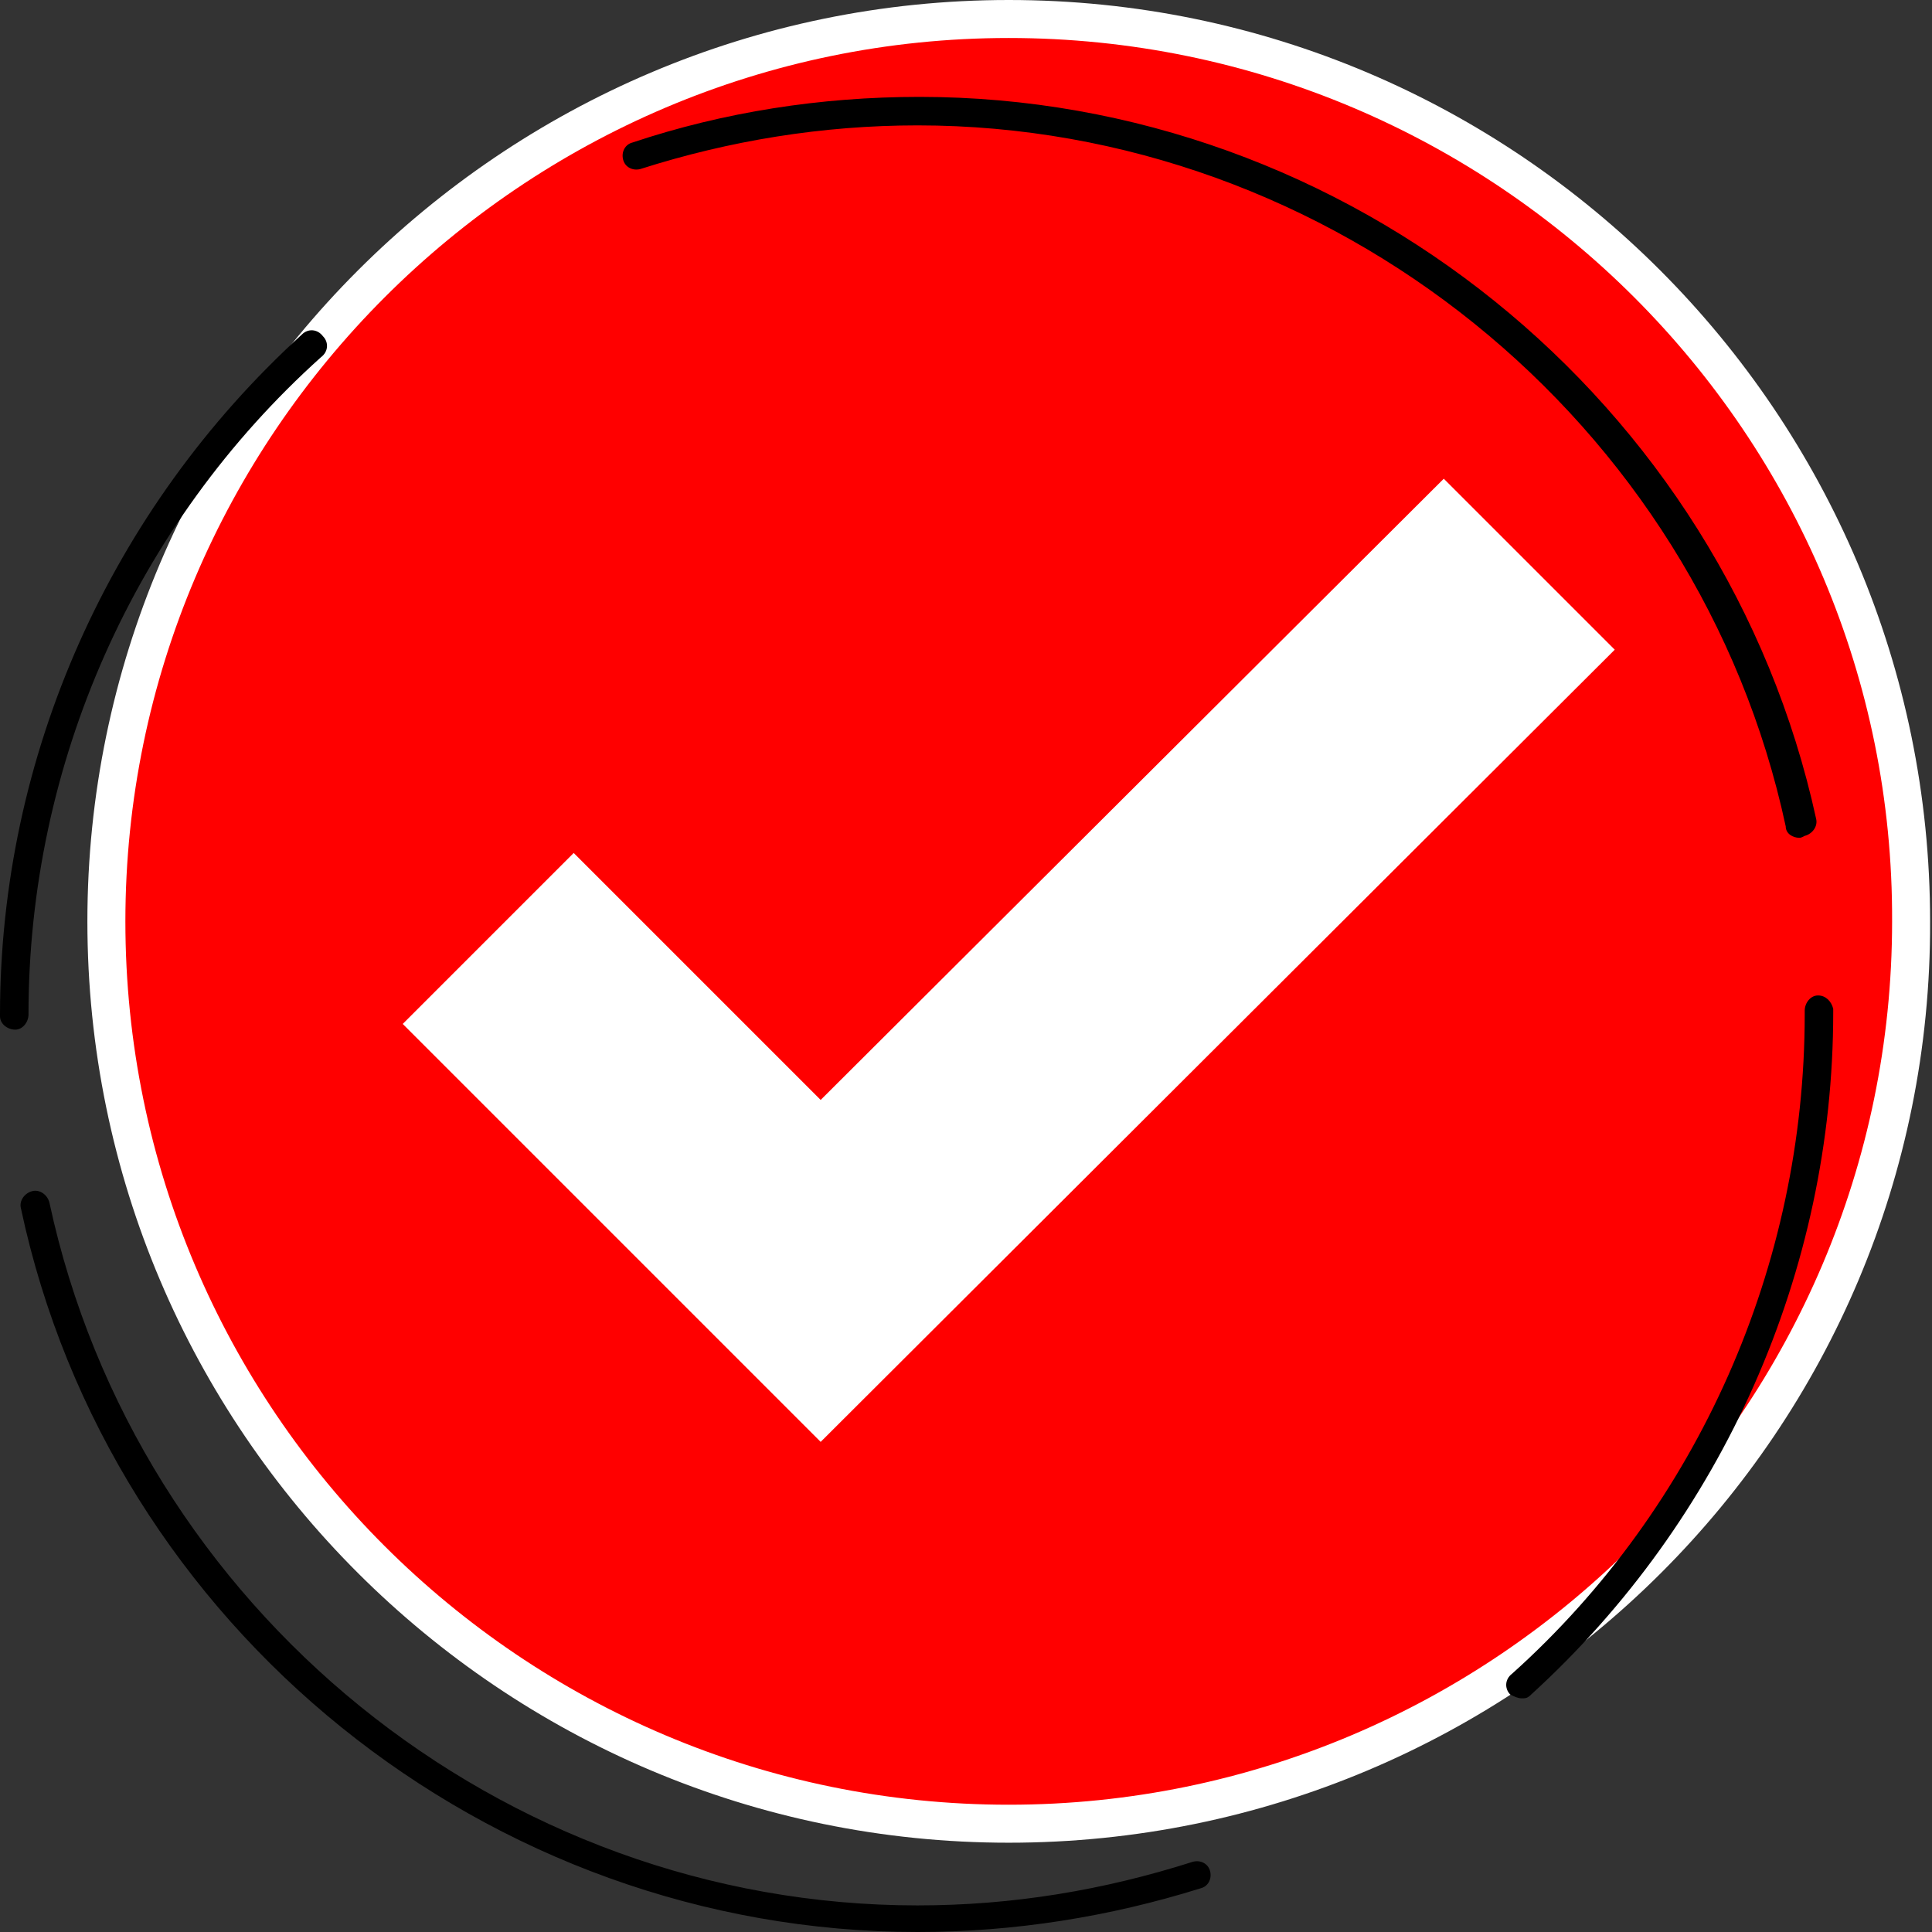
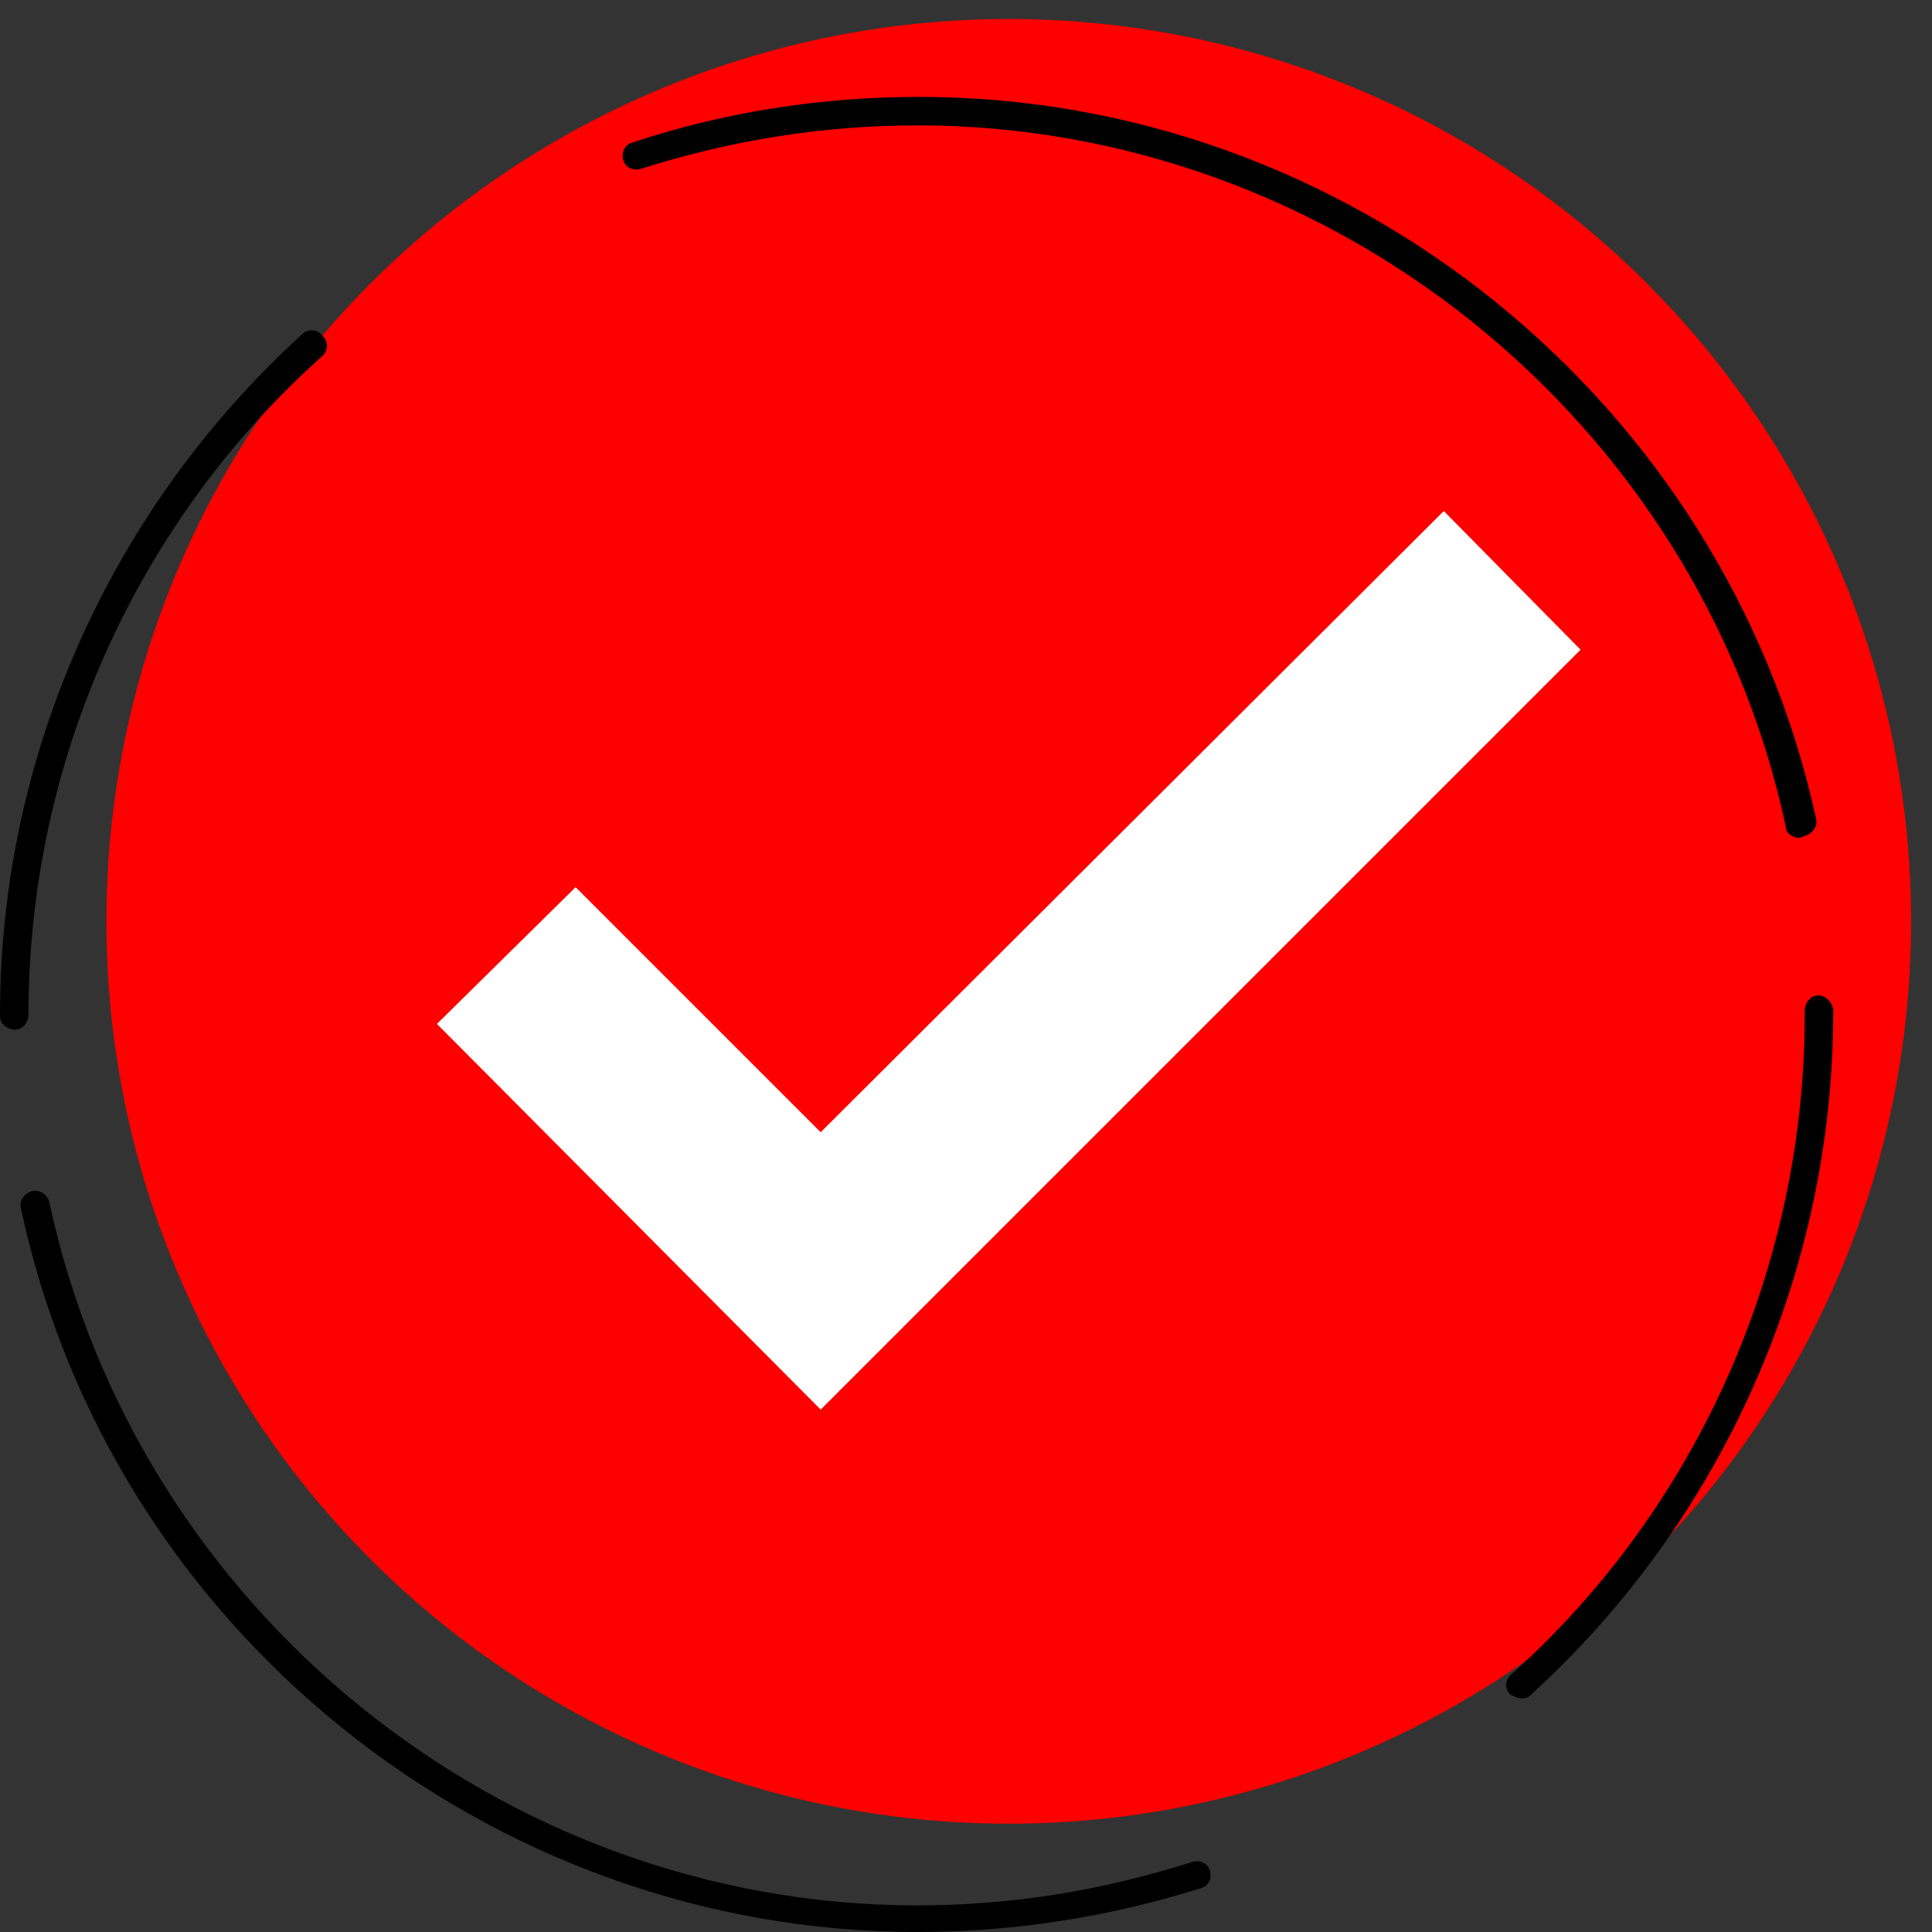
<svg xmlns="http://www.w3.org/2000/svg" id="Layer_1" x="0px" y="0px" viewBox="0 0 101.7 101.7" style="enable-background:new 0 0 101.7 101.7;" xml:space="preserve">
  <rect x="0" y="0" width="101.7" height="101.7" fill="#333333" stroke="none" />
  <style type="text/css"> .st0{opacity:0.4;} .st1{fill:#5DC90A;} .st2{fill:#FF0000;} .st3{fill:#FFFFFF;} </style>
  <g>
    <g class="st0">
-       <ellipse class="st1" cx="53.1" cy="48.5" rx="47.5" ry="47.5" />
-     </g>
+       </g>
    <g>
      <ellipse class="st2" cx="53.1" cy="48.5" rx="47.5" ry="47.5" />
-       <path class="st3" d="M53.1,97C26.4,97,4.6,75.3,4.6,48.5C4.6,21.8,26.4,0,53.1,0c26.8,0,48.5,21.8,48.5,48.5 C101.7,75.3,79.9,97,53.1,97z M53.1,2C27.5,2,6.6,22.9,6.6,48.5C6.6,74.2,27.5,95,53.1,95s46.5-20.9,46.5-46.5 C99.7,22.9,78.8,2,53.1,2z" />
    </g>
    <g>
      <path d="M48.3,101.7c-22.6,0-42.5-16-47.2-38.1c-0.1-0.4,0.2-0.8,0.6-0.9c0.4-0.1,0.8,0.2,0.9,0.6c4.6,21.4,23.8,37,45.7,37 c5,0,9.8-0.8,14.5-2.3c0.4-0.1,0.8,0.1,0.9,0.5c0.1,0.4-0.1,0.8-0.5,0.9C58.4,100.9,53.4,101.7,48.3,101.7z M80.1,89.4 c-0.2,0-0.4-0.1-0.6-0.2c-0.3-0.3-0.3-0.8,0.1-1.1C89.4,79.3,95,66.6,95,53.4v-0.2c0-0.4,0.3-0.8,0.7-0.8l0,0 c0.4,0,0.7,0.3,0.8,0.7v0.2c0,13.6-5.8,26.7-15.9,35.9C80.4,89.4,80.3,89.4,80.1,89.4z M0.8,54.2c-0.4,0-0.8-0.3-0.8-0.7v-0.1 c0-13.6,5.8-26.6,15.9-35.8c0.3-0.3,0.8-0.3,1.1,0.1c0.3,0.3,0.3,0.8-0.1,1.1C7.1,27.6,1.5,40.2,1.5,53.4 C1.5,53.8,1.2,54.2,0.8,54.2z M94.7,44.1c-0.3,0-0.7-0.2-0.7-0.6C89.4,22.1,70.1,6.6,48.3,6.6c-5,0-9.9,0.8-14.6,2.3 c-0.4,0.1-0.8-0.1-0.9-0.5c-0.1-0.4,0.1-0.8,0.5-0.9c4.8-1.6,9.9-2.4,15.1-2.4c22.6,0,42.4,16,47.2,38c0.1,0.4-0.2,0.8-0.6,0.9 C94.8,44.1,94.8,44.1,94.7,44.1z" />
    </g>
    <g>
      <g>
        <polygon class="st3" points="43.2,74.2 23,53.9 30.3,46.7 43.2,59.6 76,26.9 83.2,34.2 " />
-         <path class="st3" d="M43.2,75.9l-22-22l9-9l13,13L76,25.2l9,9L43.2,75.9z M24.7,53.9l18.5,18.5l38.3-38.3L76,28.6L43.2,61.4 l-13-13L24.7,53.9z" />
      </g>
    </g>
  </g>
</svg>